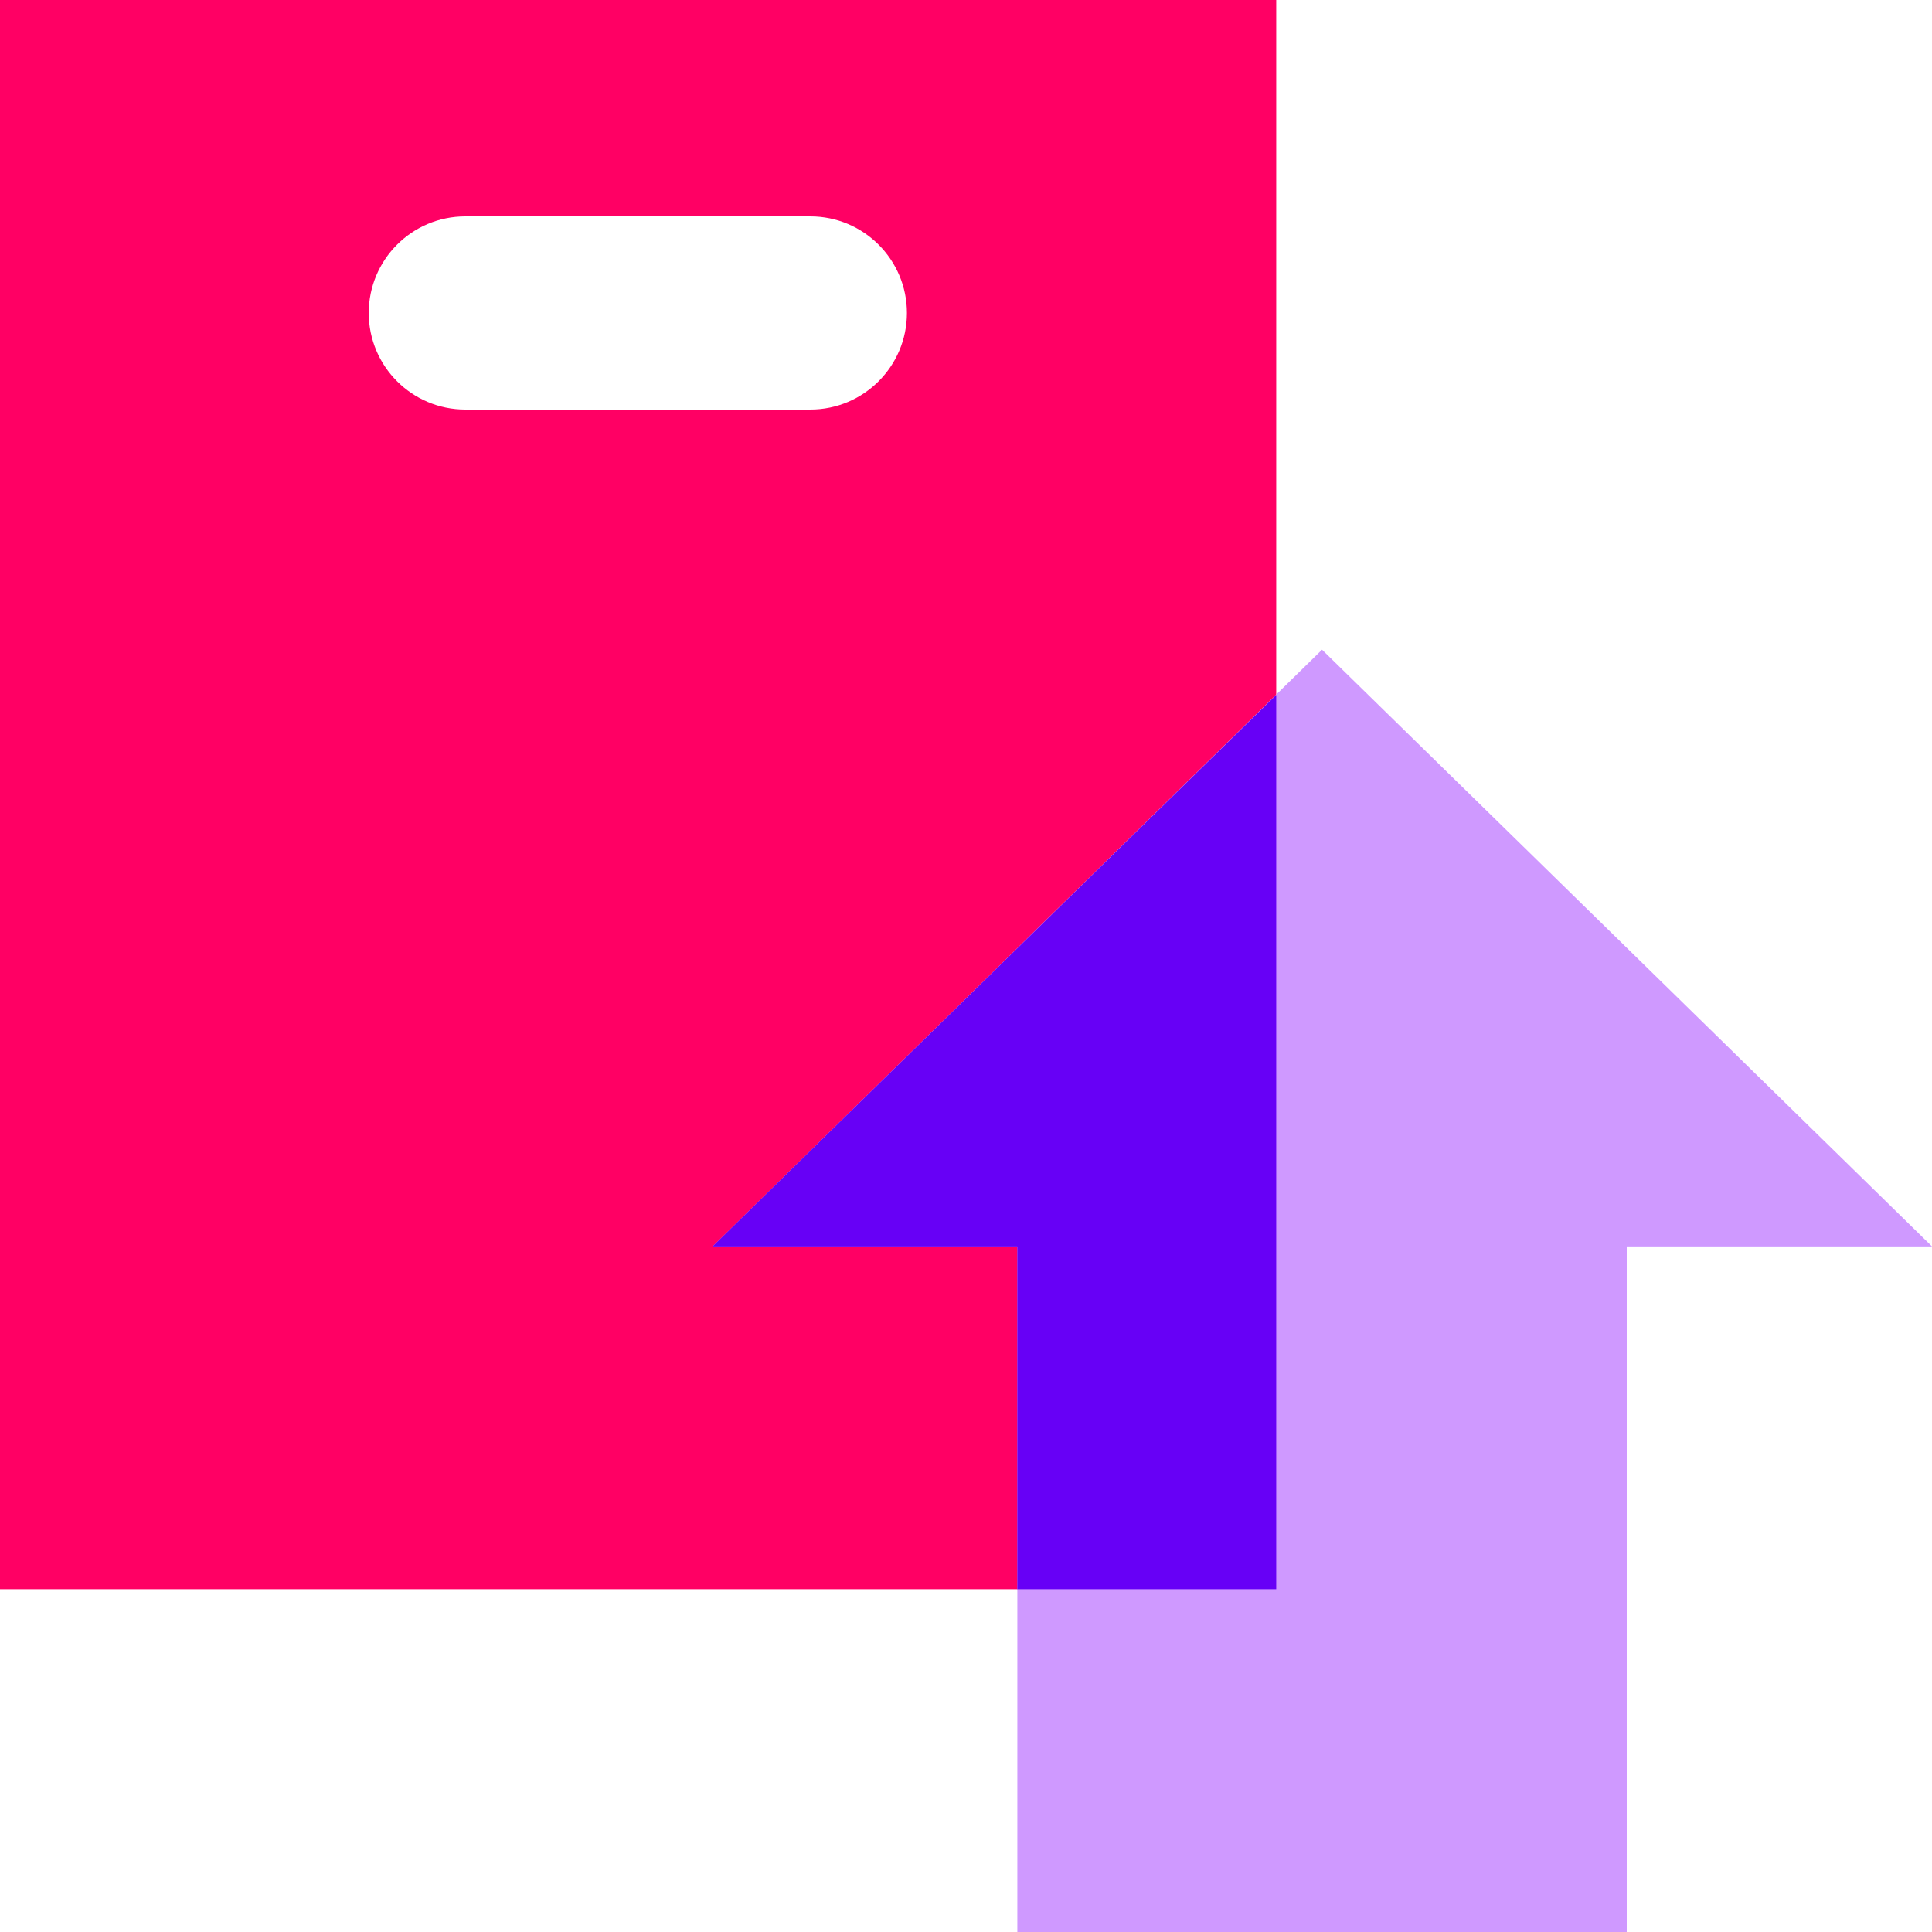
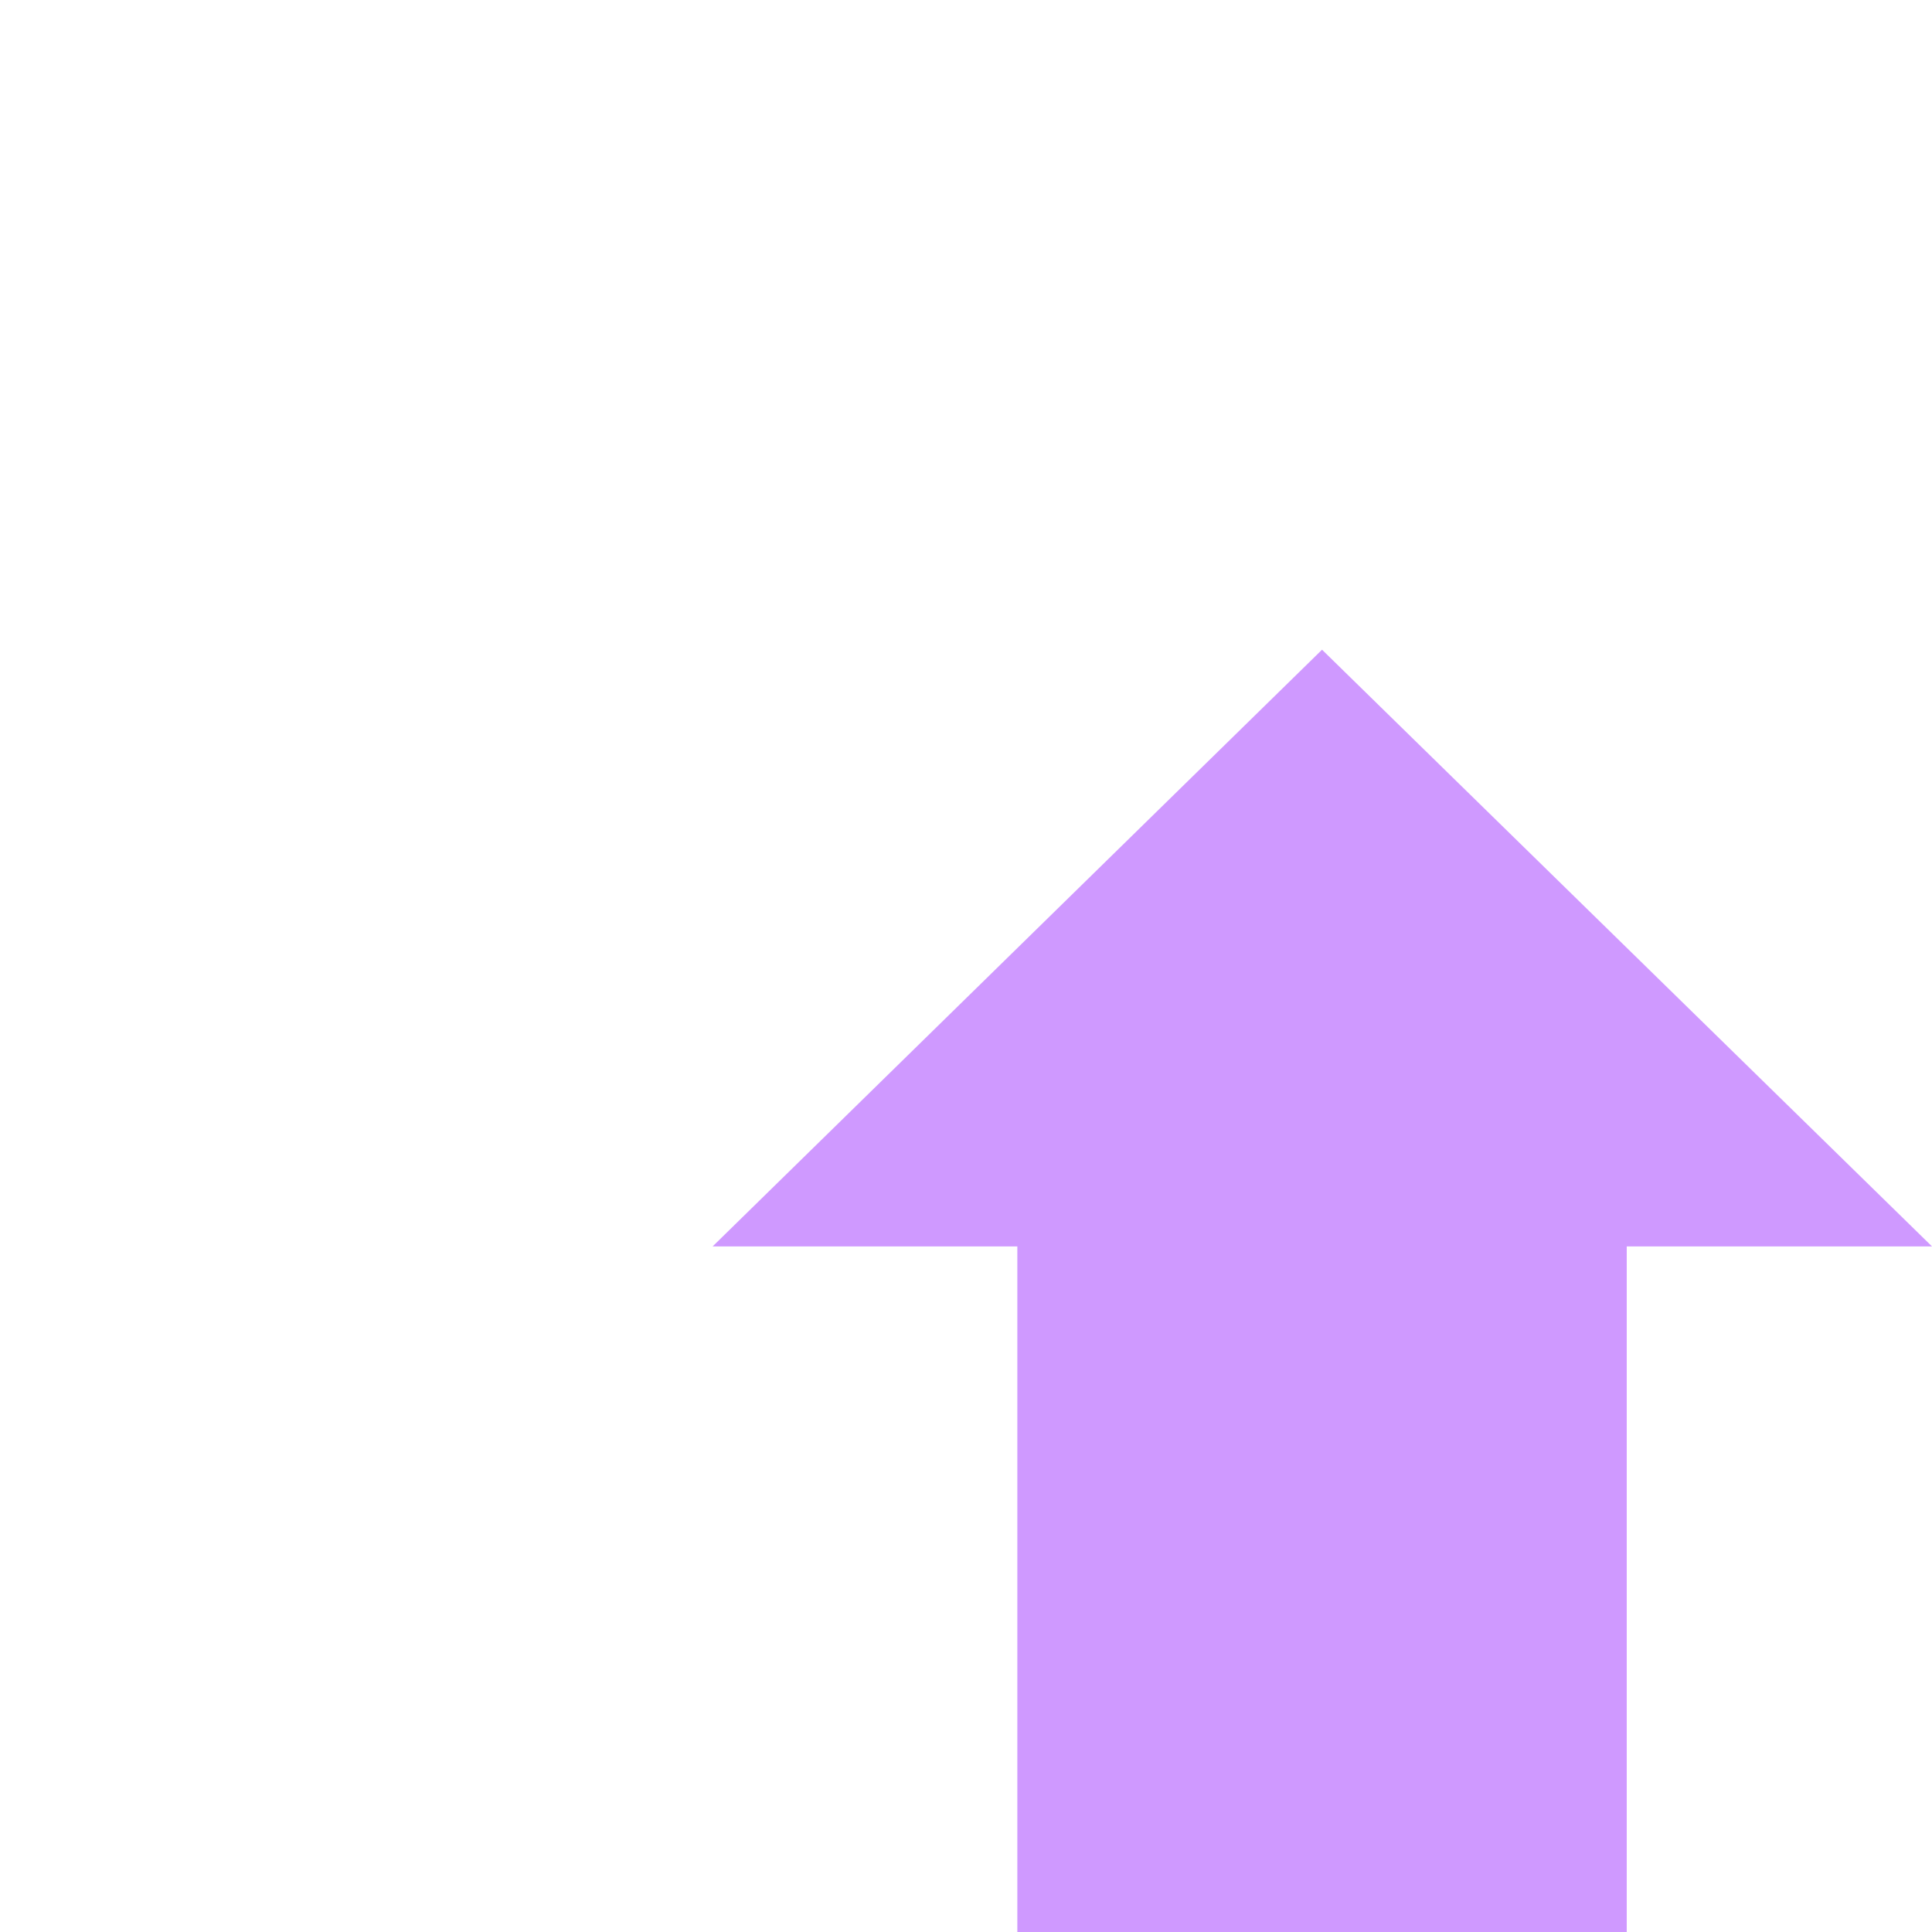
<svg xmlns="http://www.w3.org/2000/svg" height="35" viewBox="0 0 35 35" width="35">
  <g fill="none">
-     <path d="m0 0v28.79h23.12v-28.79zm14.68 7.42h-6.25c-.966 0-1.75-.784-1.75-1.75s.784-1.75 1.75-1.75h6.25c.966 0 1.75.784 1.75 1.75s-.784 1.75-1.75 1.75z" fill="#ff0064" />
    <path d="m18.43 22.58v12.42h11.04v-12.42h5.53l-11.05-10.81-11.04 10.81z" fill="#cf99ff" />
-     <path d="m23.12 28.79v-16.2l-10.21 9.99h5.52v6.21z" fill="#6700f6" />
  </g>
</svg>